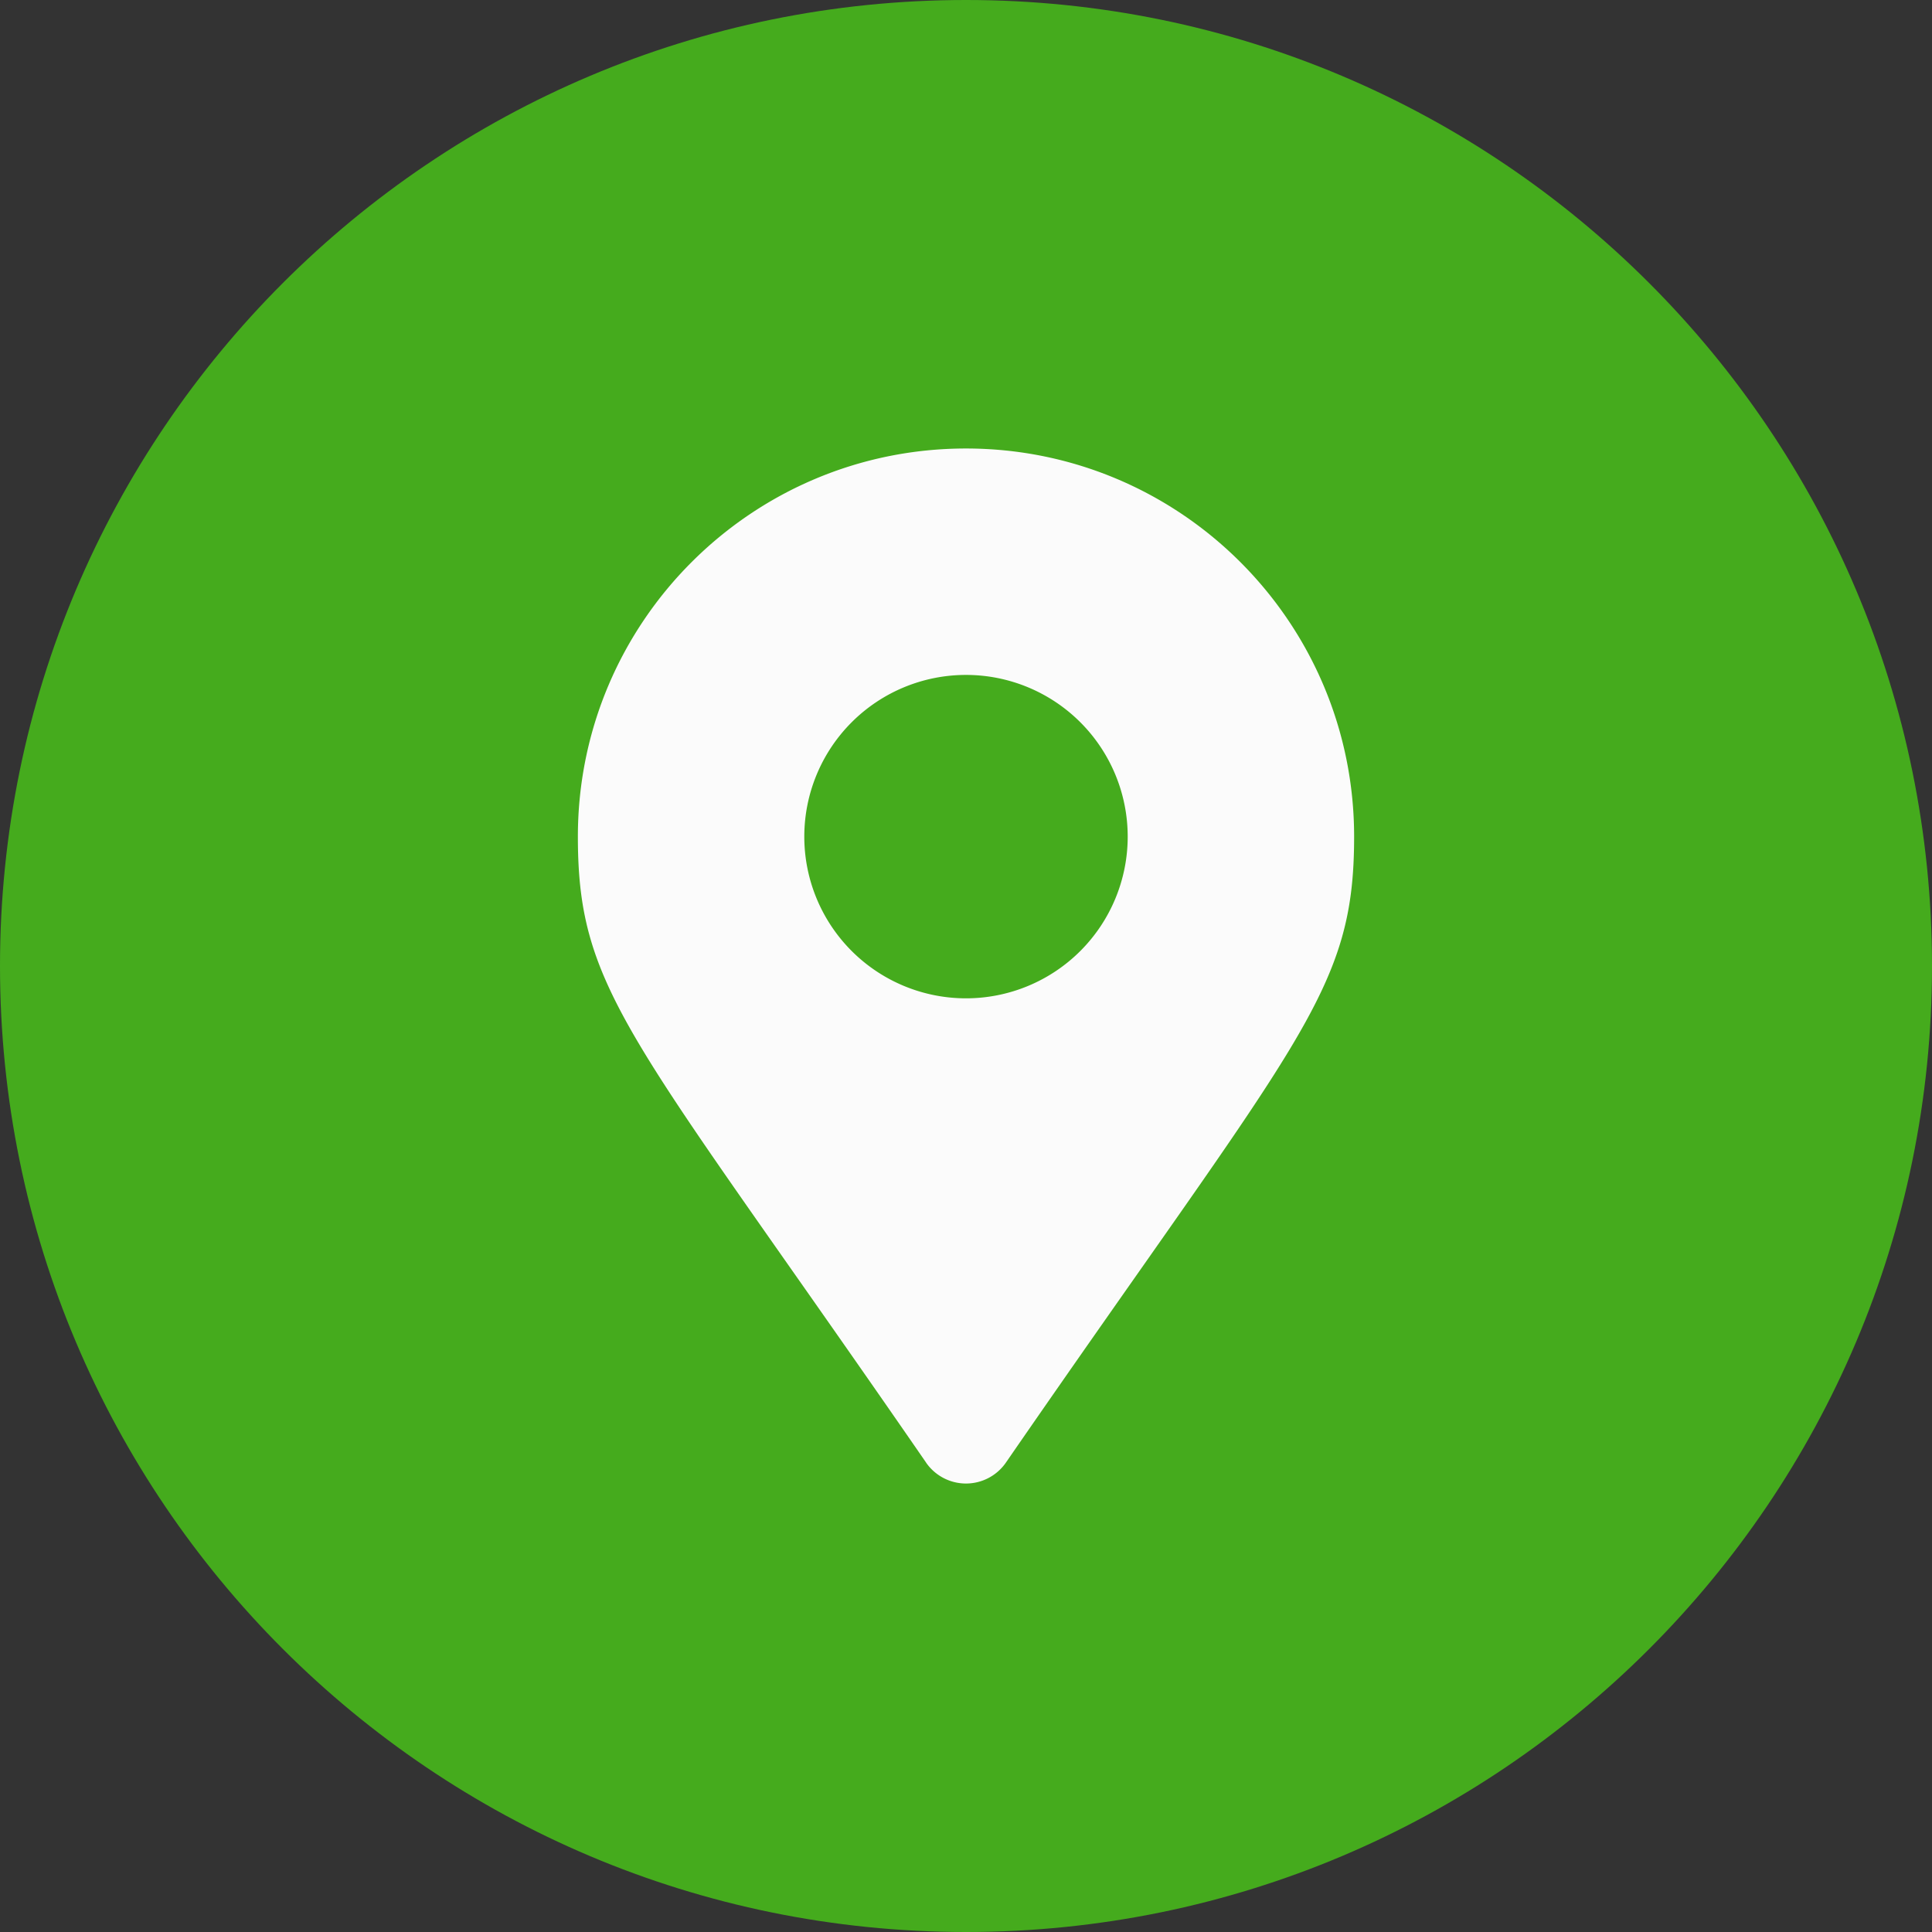
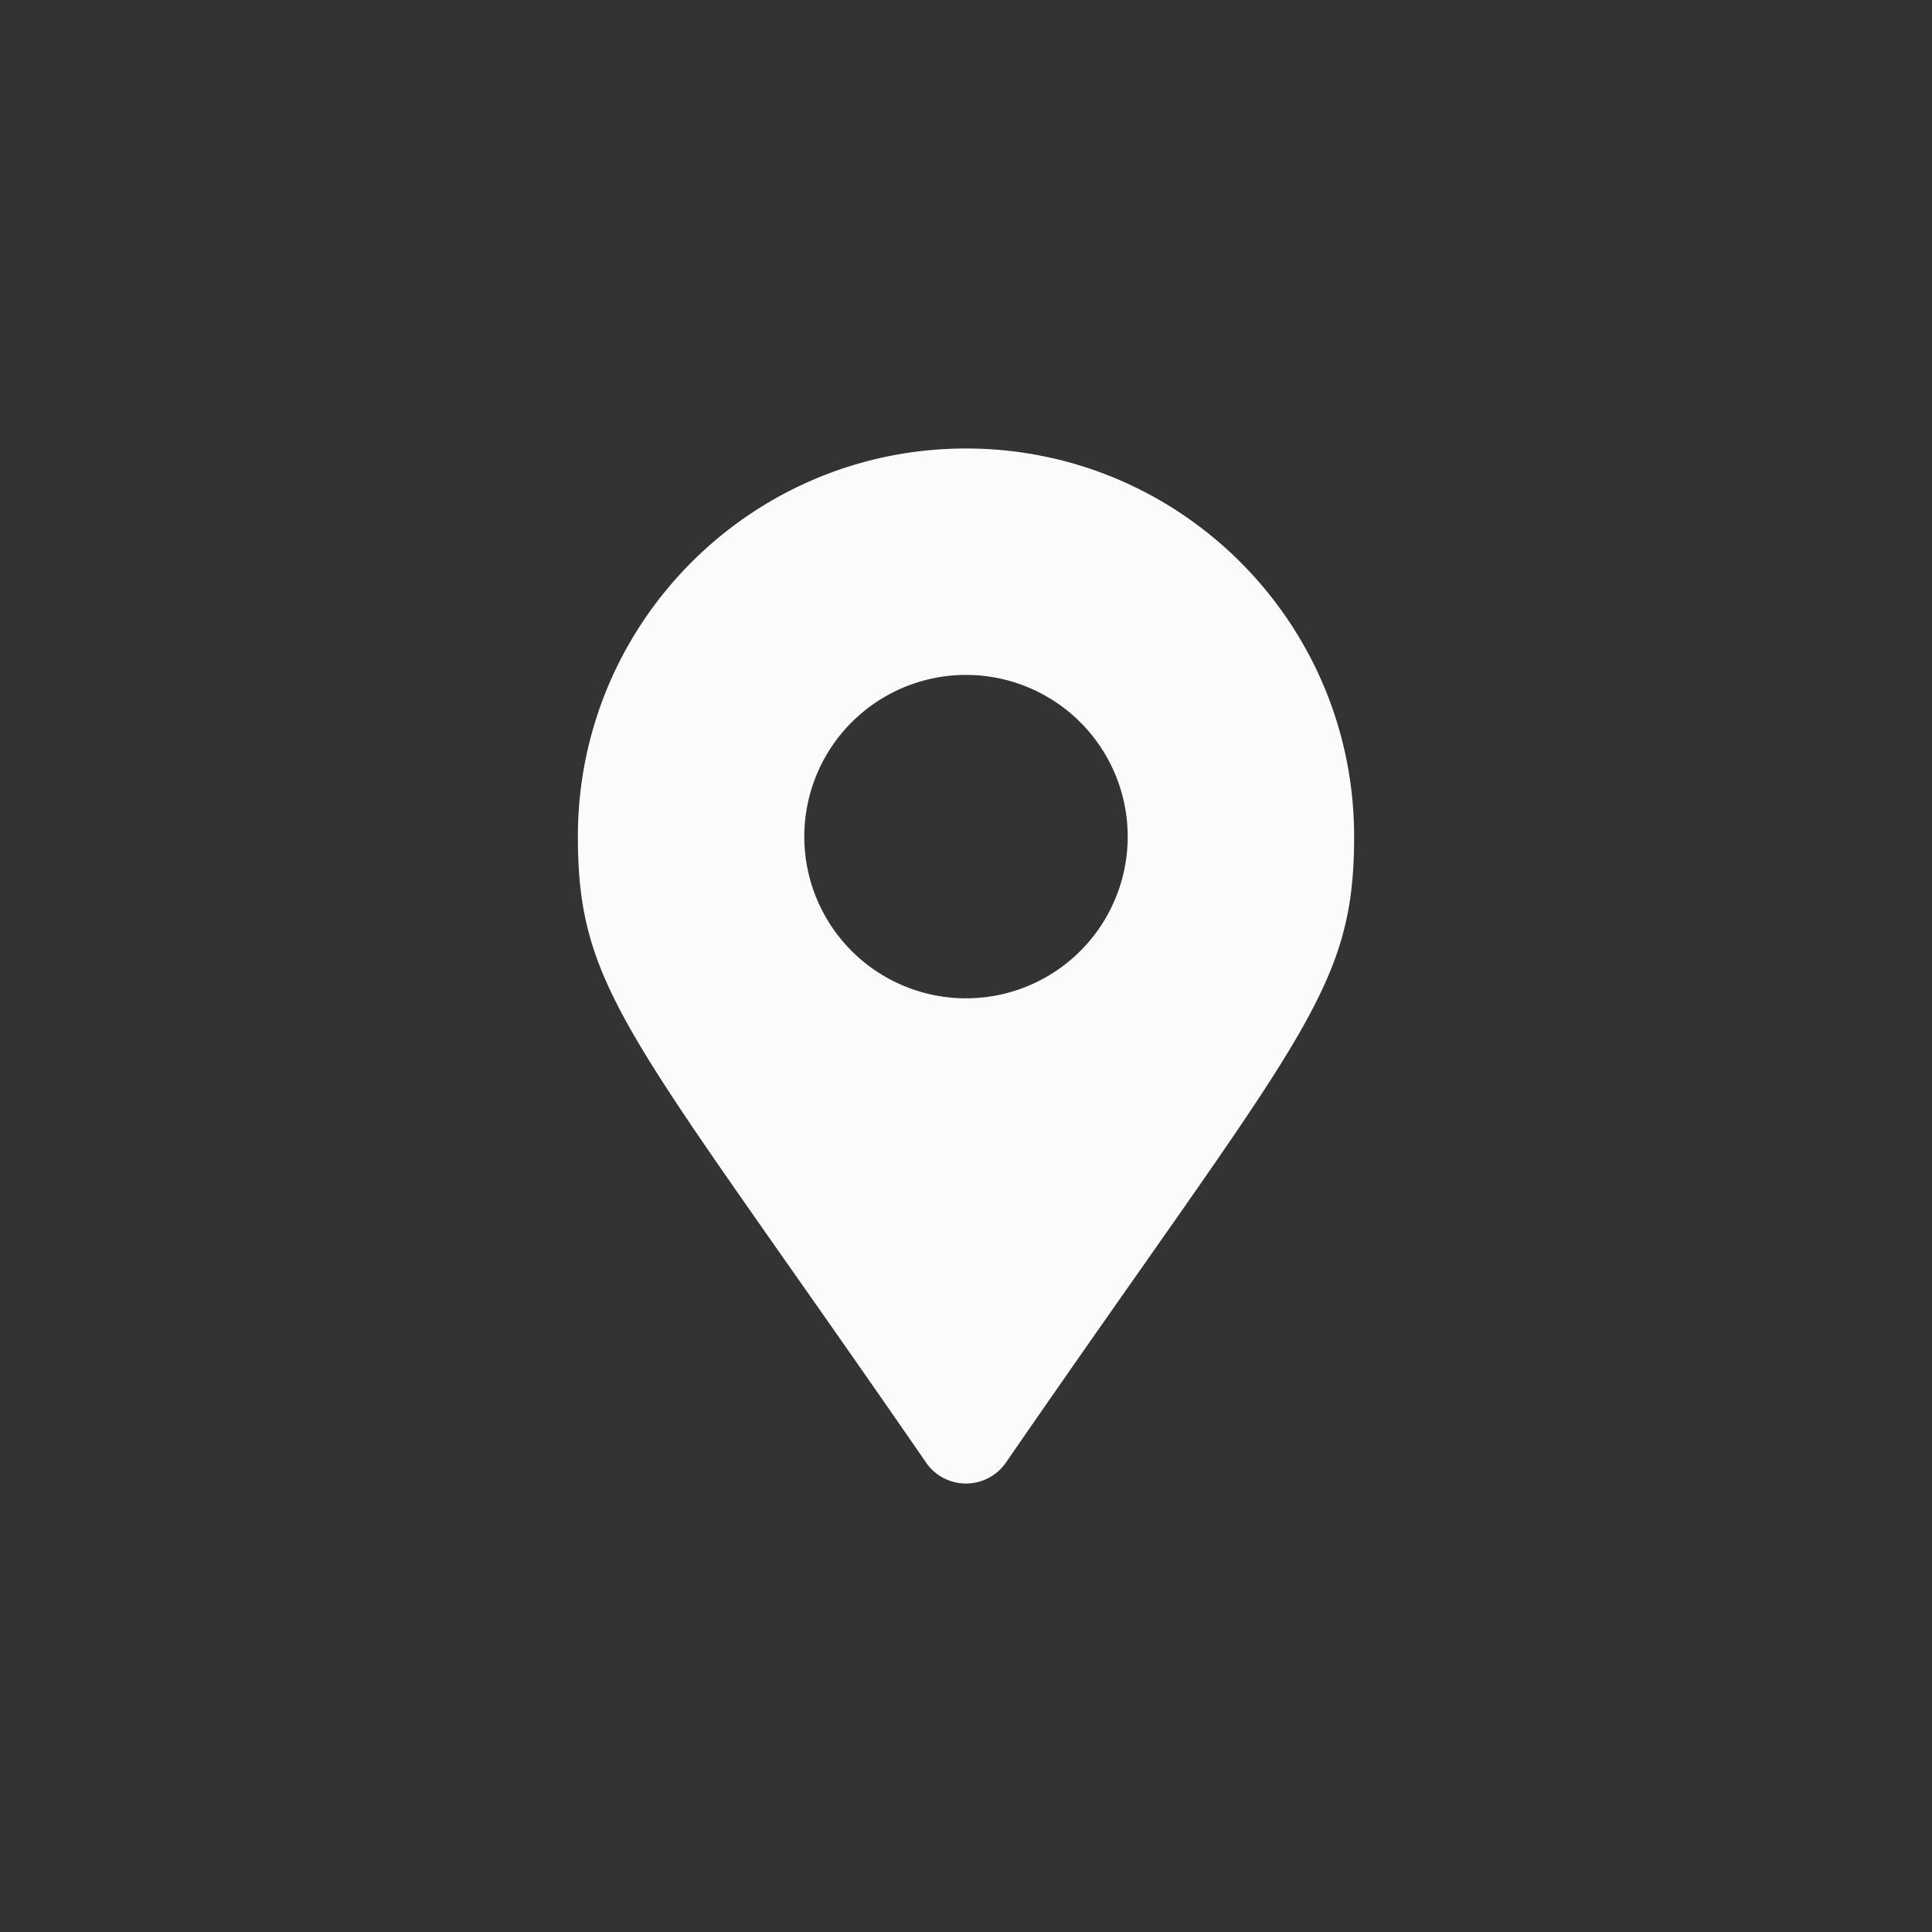
<svg xmlns="http://www.w3.org/2000/svg" width="56" height="56" viewBox="0 0 56 56">
  <rect x="0" y="0" width="56" height="56" fill="#333333" stroke="none" />
  <g>
    <g>
-       <path fill="#45ab1d" d="M0 28C0 12.536 12.536 0 28 0s28 12.536 28 28-12.536 28-28 28S0 43.464 0 28z" />
-     </g>
+       </g>
    <g>
      <path fill="#fbfbfb" d="M23.313 24.25a4.687 4.687 0 1 1 9.374 0 4.687 4.687 0 0 1-9.374 0zm3.53 18.145a1.407 1.407 0 0 0 2.313 0C37.67 30.053 39.25 28.785 39.25 24.25 39.25 18.037 34.213 13 28 13s-11.25 5.037-11.25 11.25c0 4.536 1.58 5.803 10.094 18.145z" />
    </g>
  </g>
</svg>